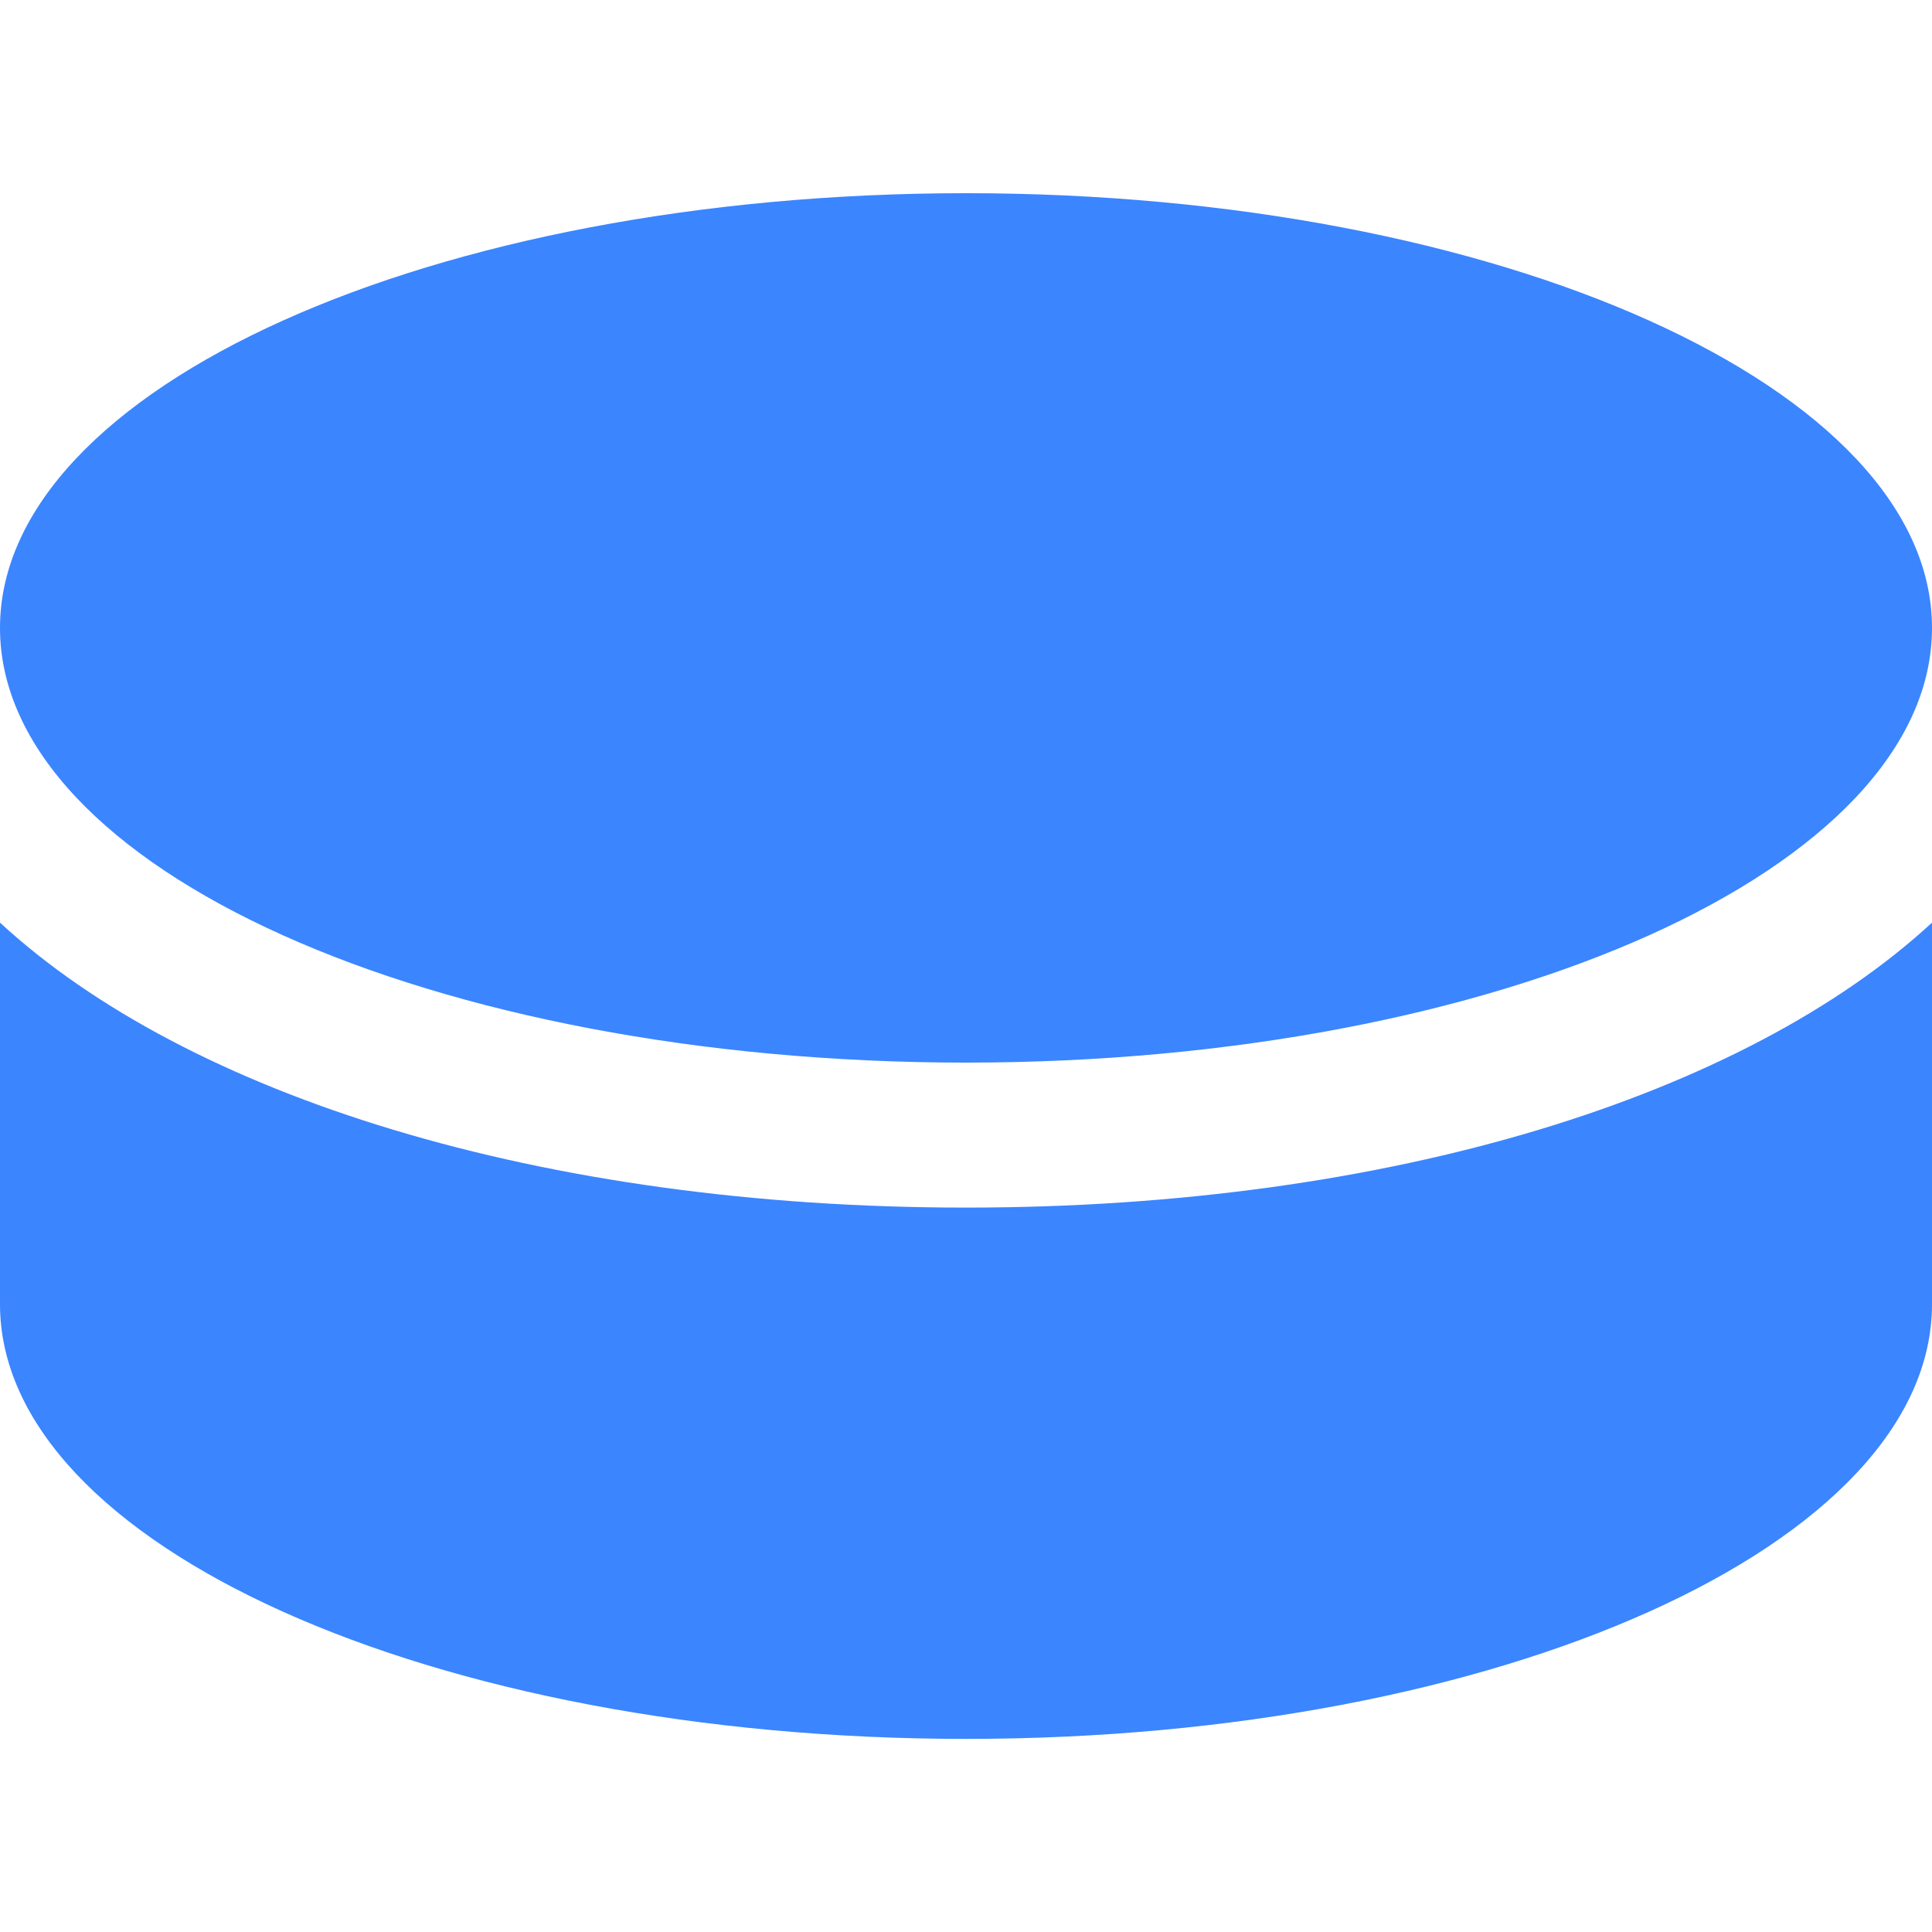
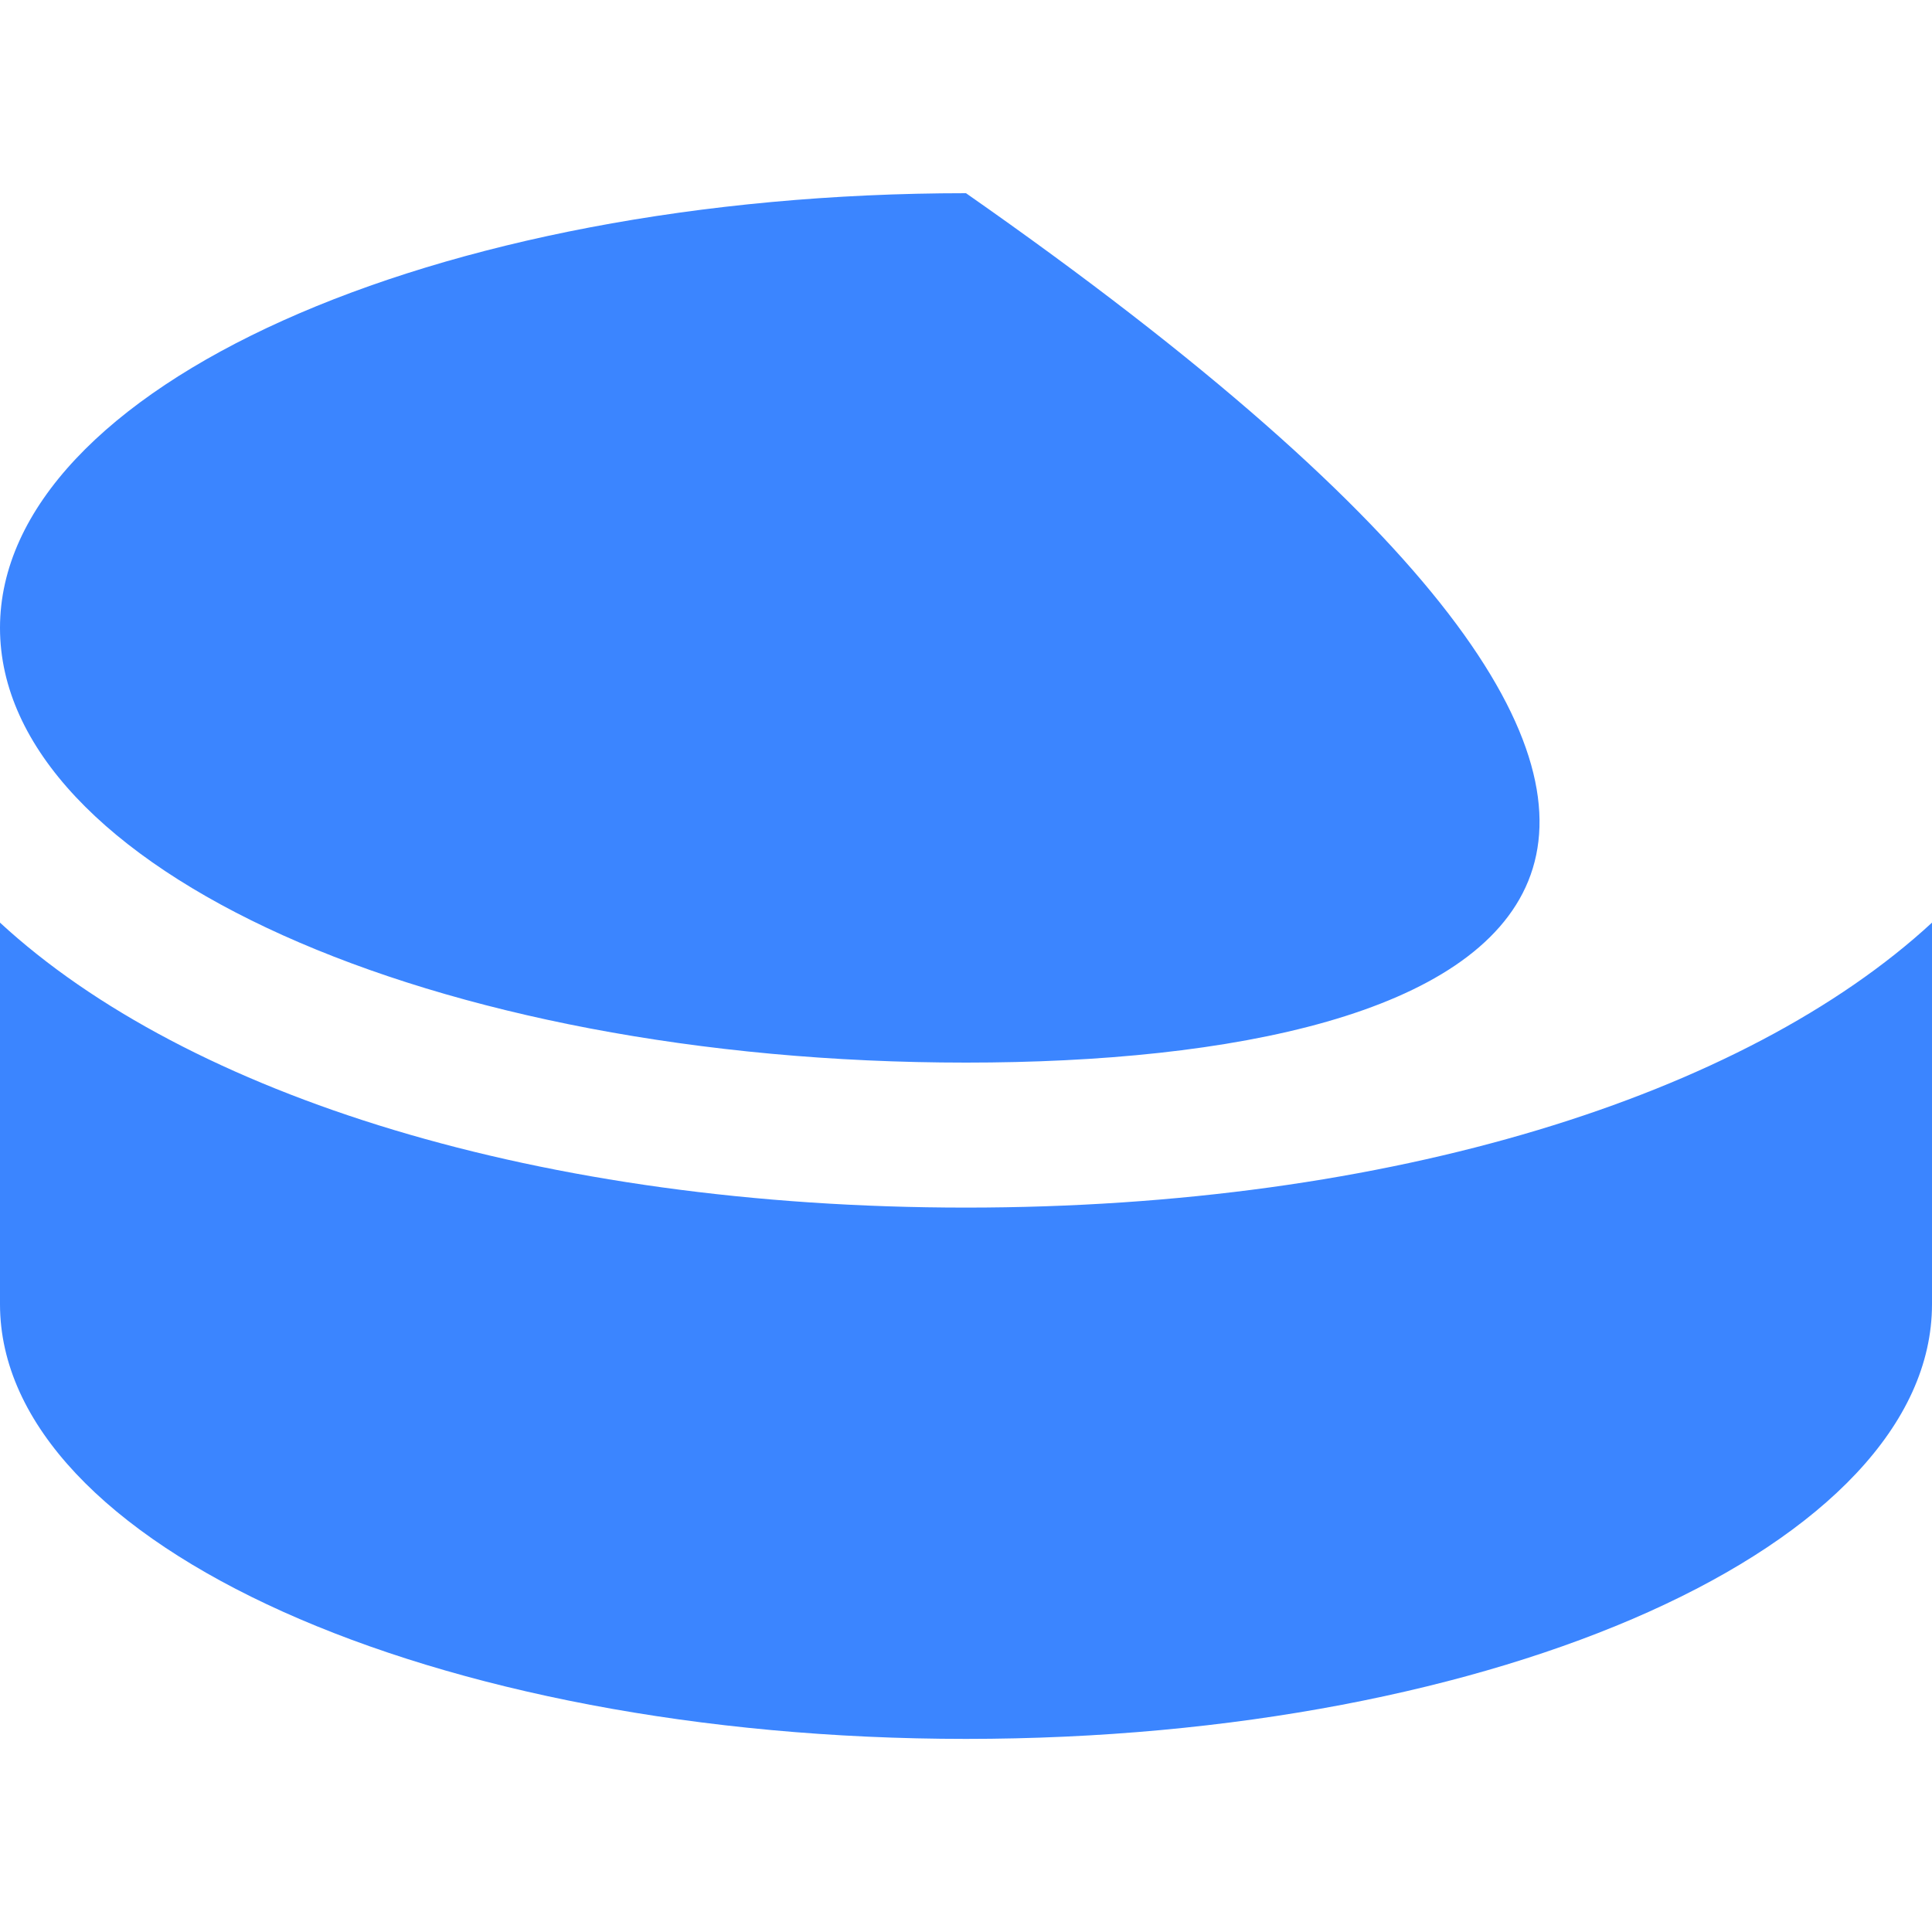
<svg xmlns="http://www.w3.org/2000/svg" width="20" height="20" viewBox="0 0 20 20" fill="none">
-   <path fill-rule="evenodd" clip-rule="evenodd" d="M0 9.551V13.501C0 15.991 4.48 18.001 10 18.001C15.52 18.001 20 15.991 20 13.501V9.551C18.06 11.341 14.4 12.501 10 12.501C5.6 12.501 1.94 11.341 0 9.551ZM10 11C4.478 11 0 8.986 0 6.5C0 4.015 4.478 2 10 2C15.522 2 20 4.015 20 6.5C20 8.986 15.522 11 10 11Z" fill="#3B85FF" />
+   <path fill-rule="evenodd" clip-rule="evenodd" d="M0 9.551V13.501C0 15.991 4.48 18.001 10 18.001C15.52 18.001 20 15.991 20 13.501V9.551C18.06 11.341 14.4 12.501 10 12.501C5.6 12.501 1.94 11.341 0 9.551ZM10 11C4.478 11 0 8.986 0 6.5C0 4.015 4.478 2 10 2C20 8.986 15.522 11 10 11Z" fill="#3B85FF" />
</svg>